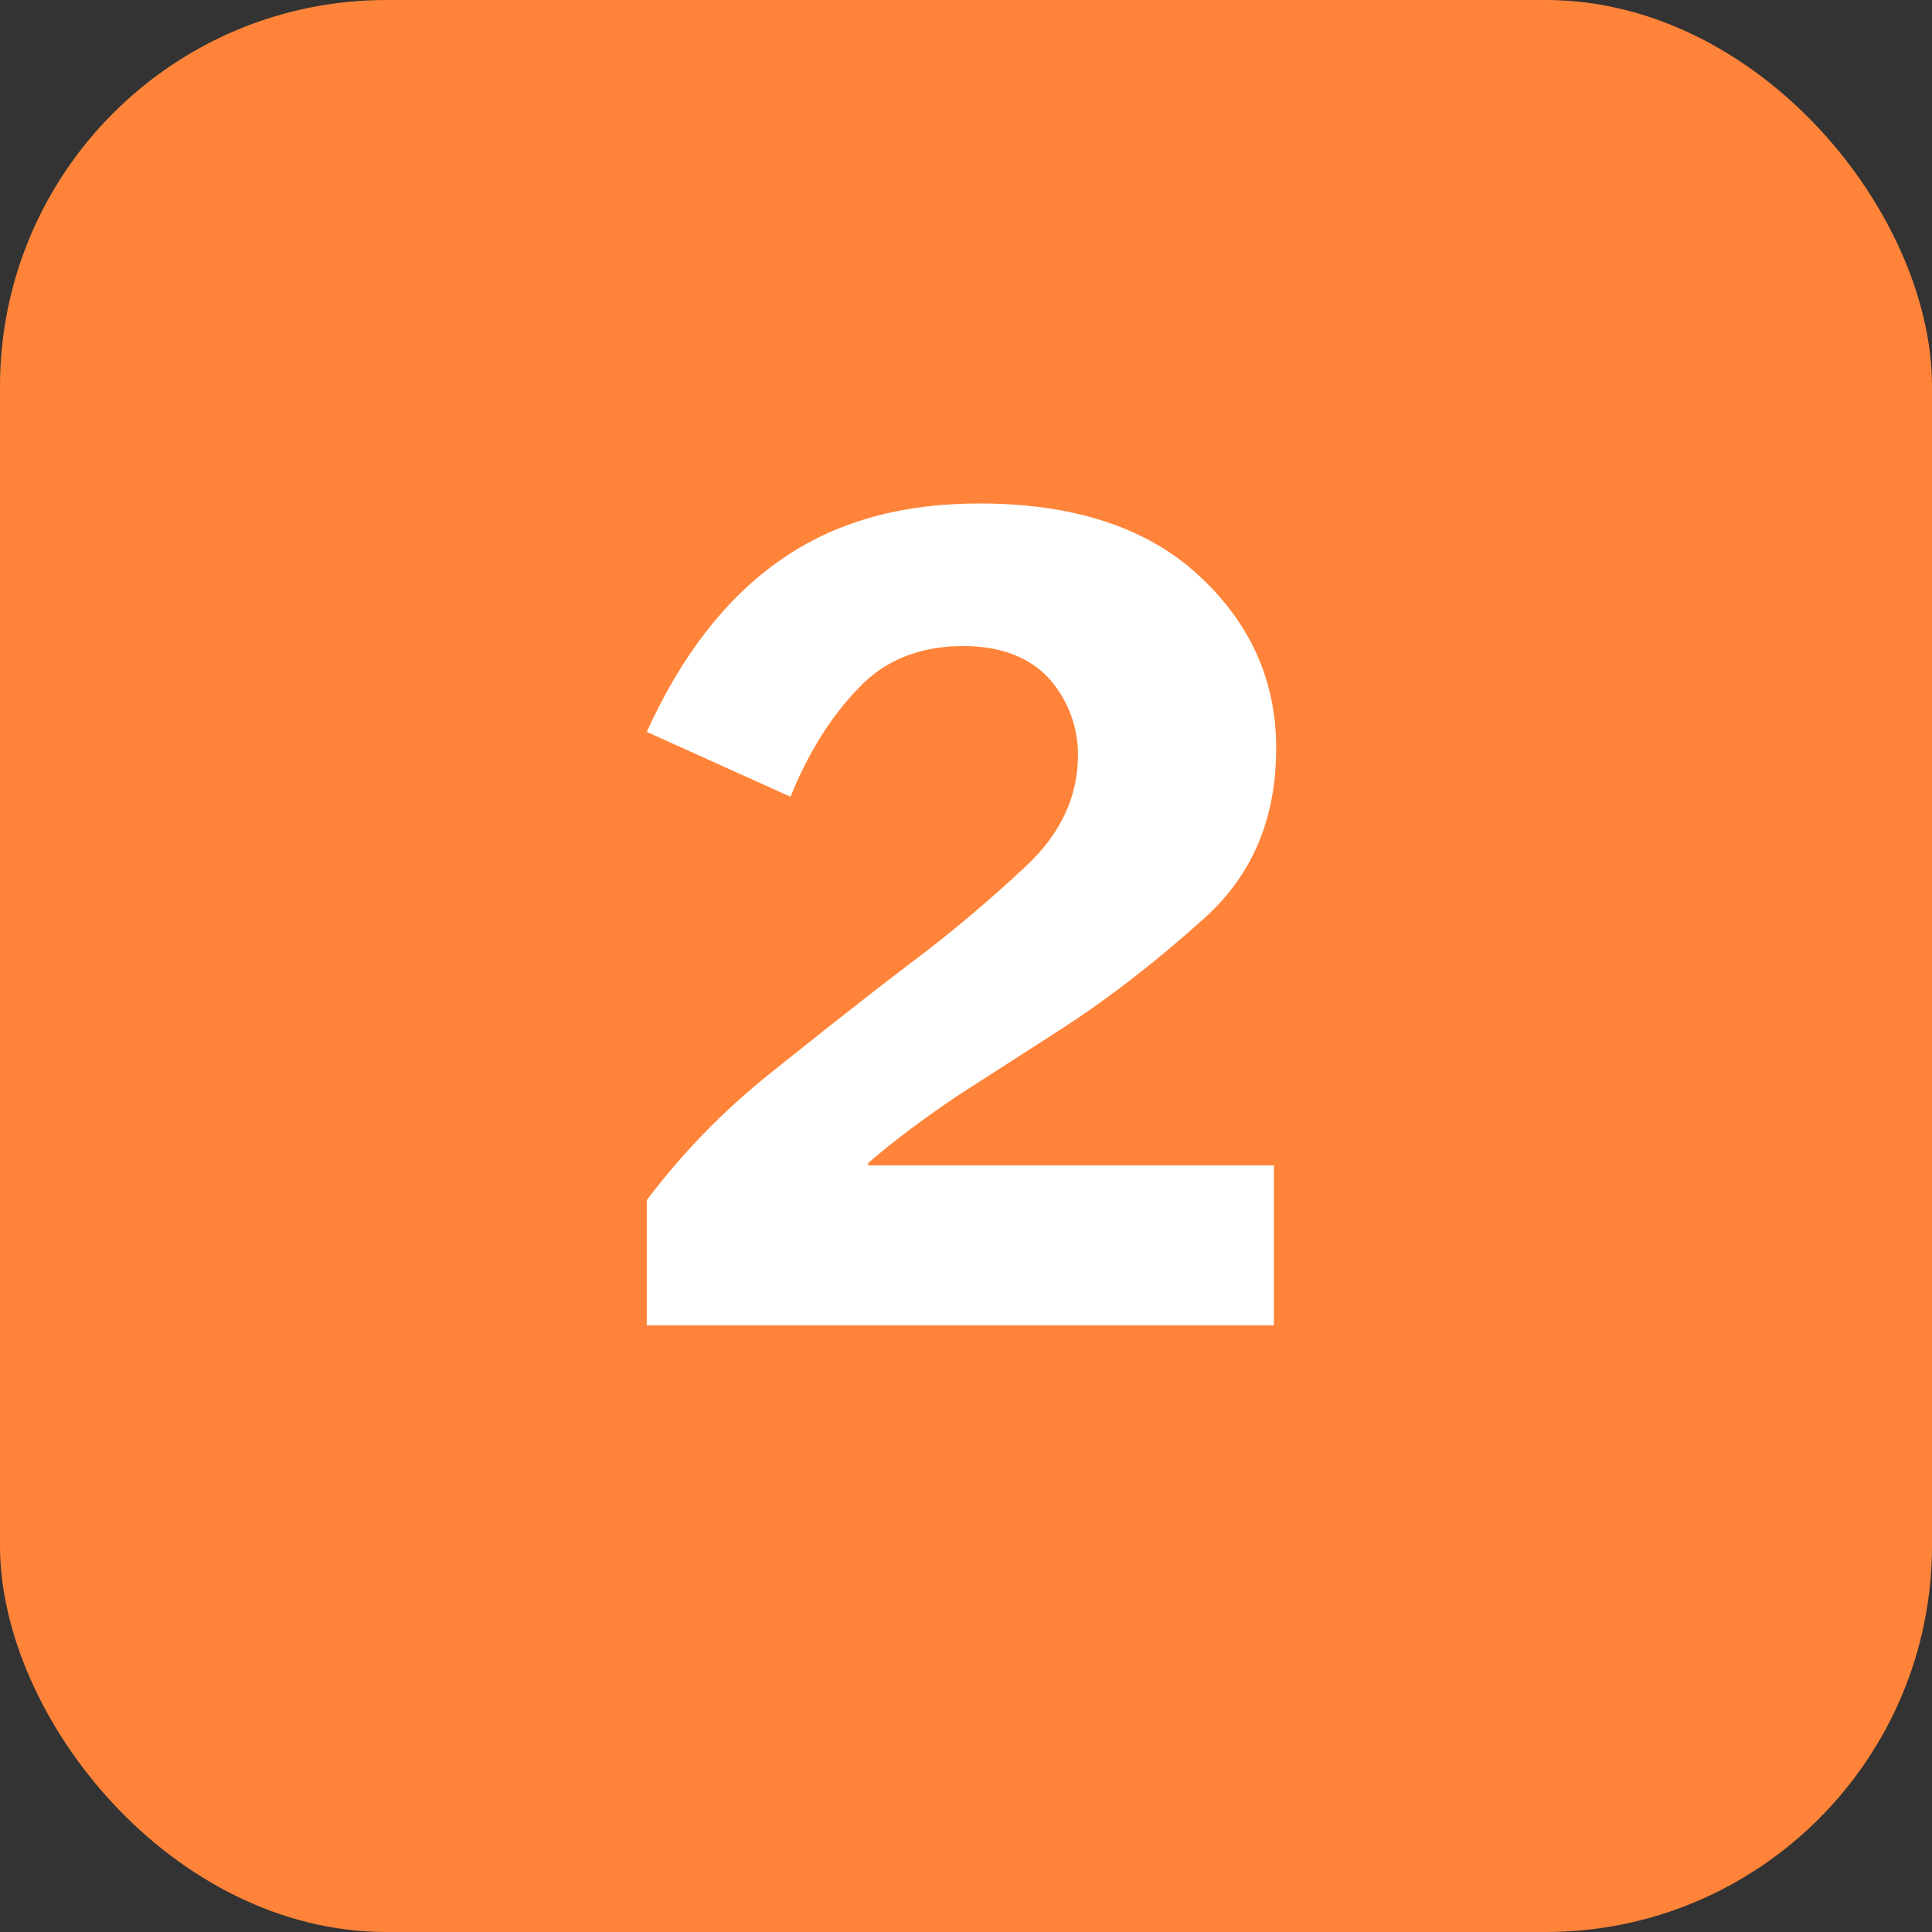
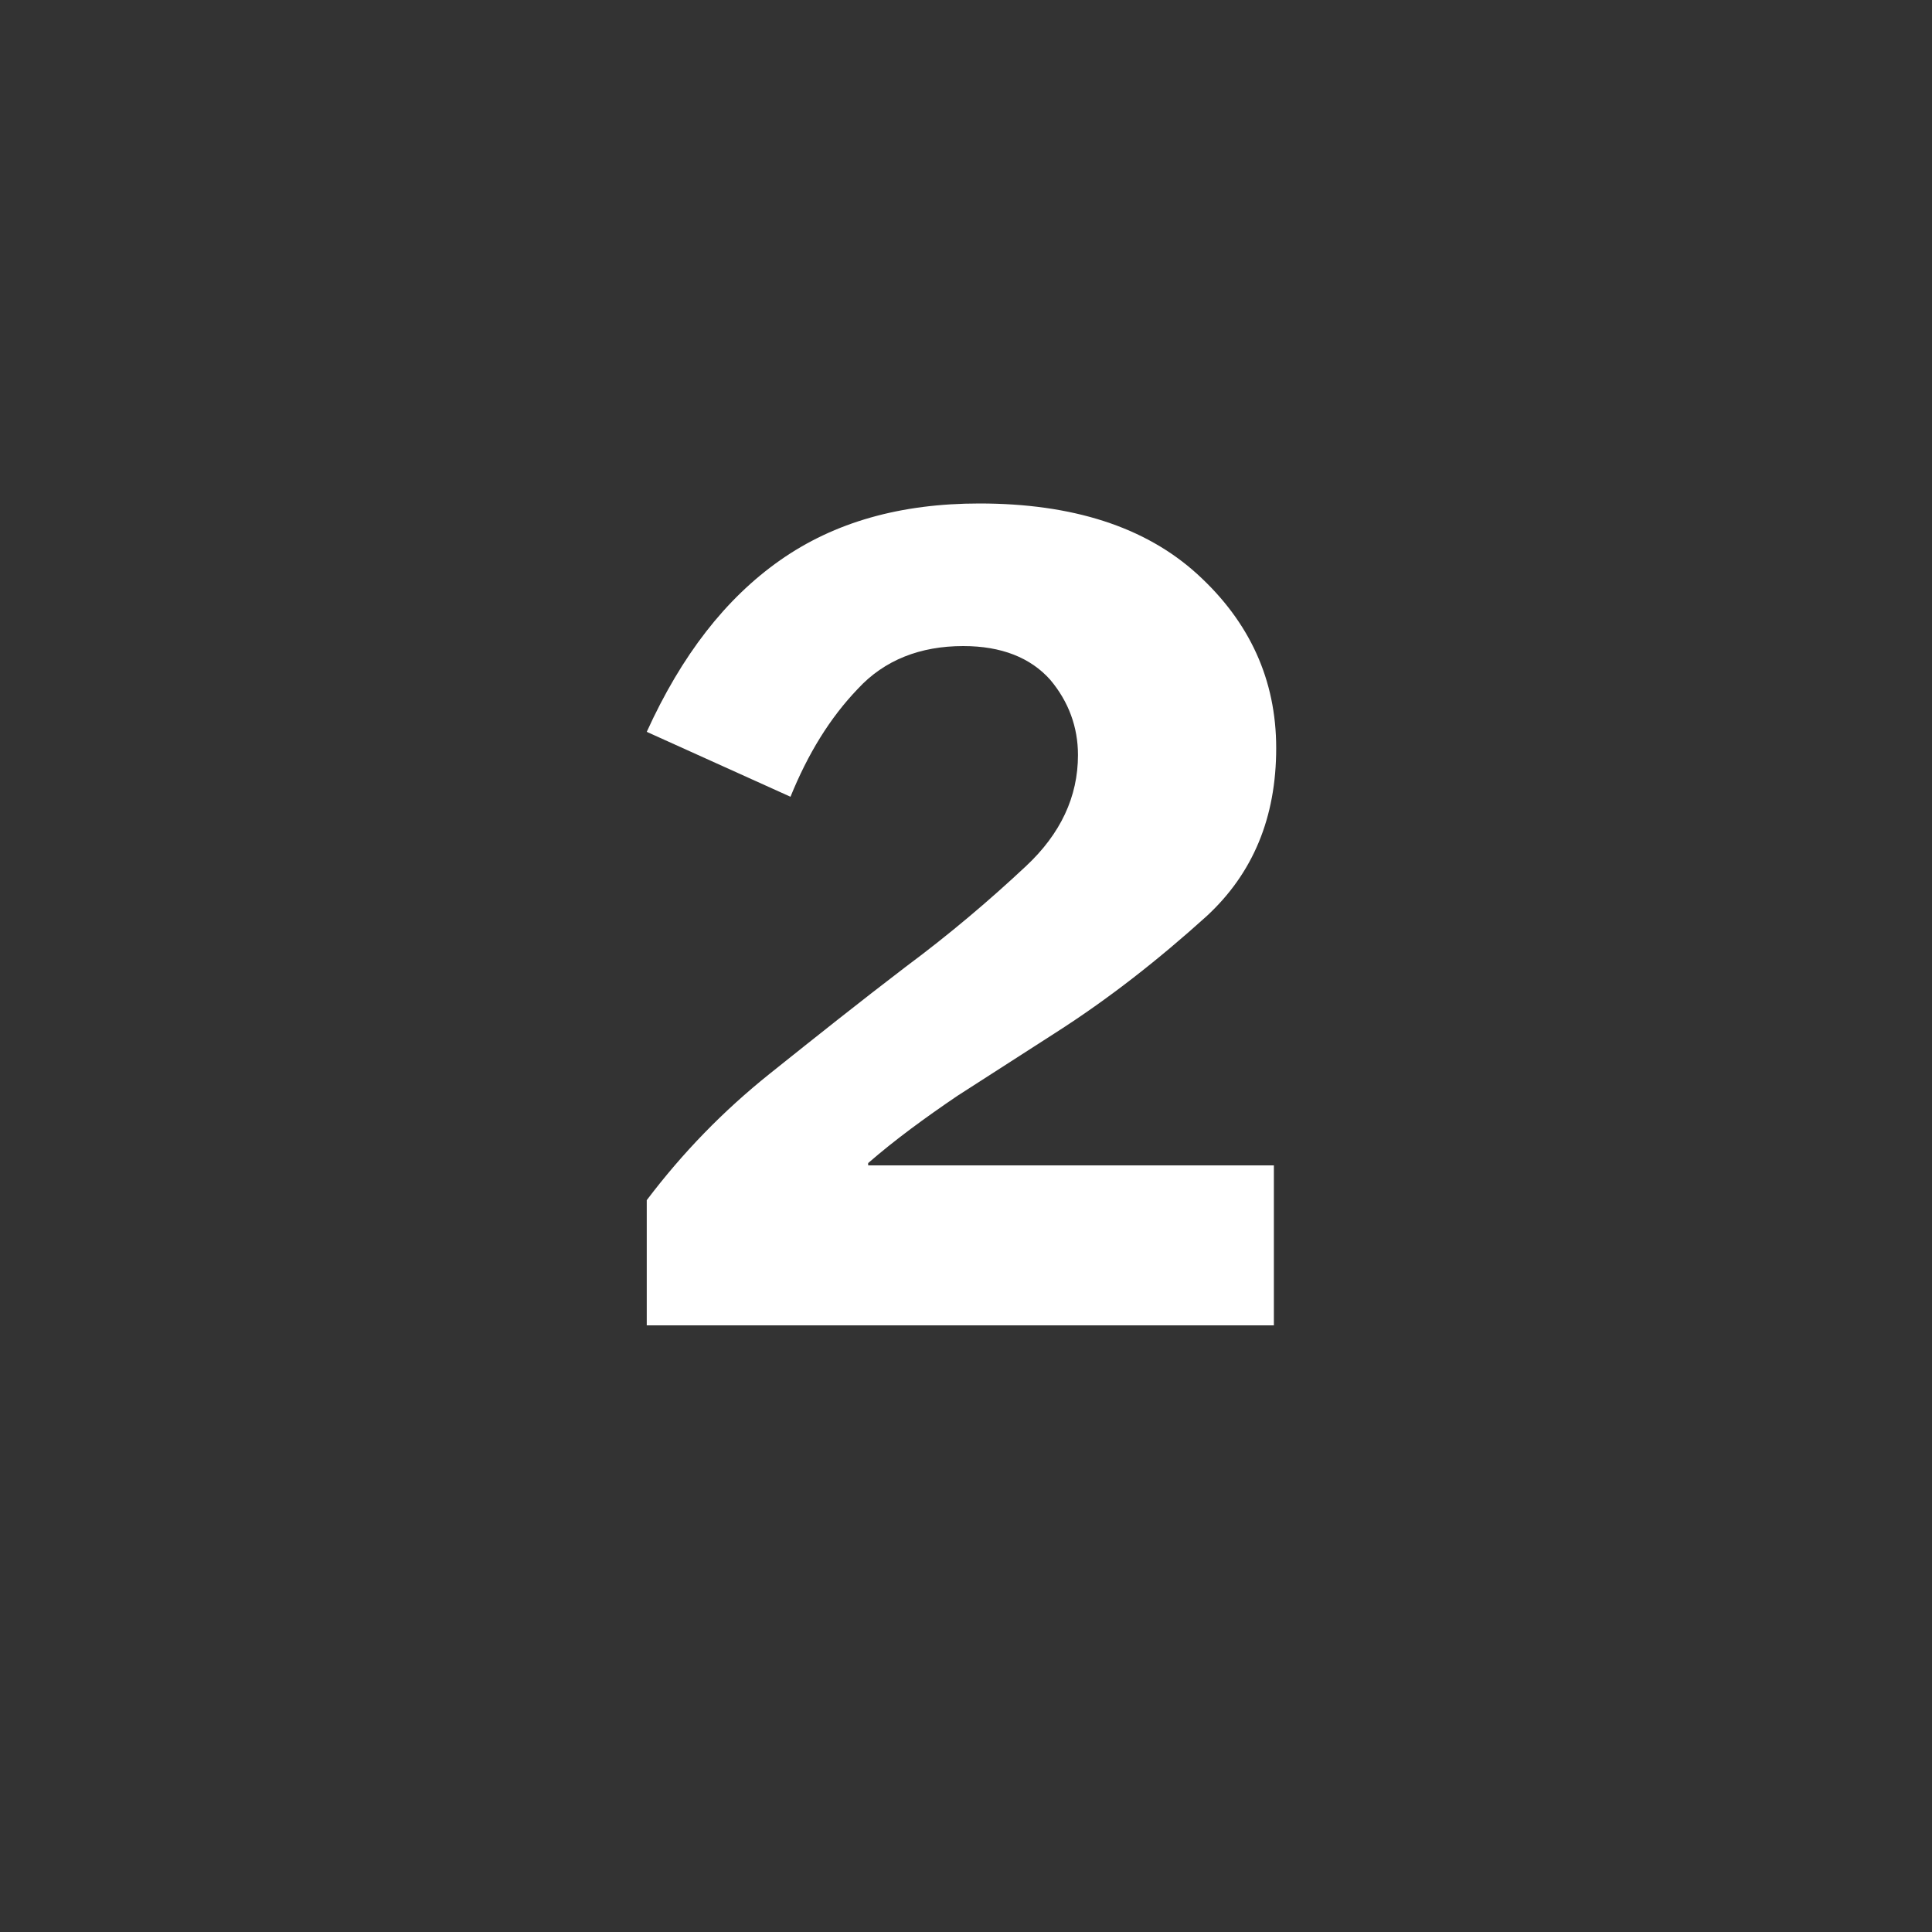
<svg xmlns="http://www.w3.org/2000/svg" width="500" height="500" viewBox="0 0 500 500" fill="none">
  <rect x="0" y="0" width="500" height="500" fill="#333333" stroke="none" />
-   <rect width="500" height="500" rx="100" fill="#FF8439" />
  <path d="M330.278 193.6C330.278 211.6 324.278 226 312.278 237.1C299.978 248.2 287.078 258.4 272.978 267.4C264.578 272.8 256.178 278.2 247.778 283.6C239.378 289.3 231.578 295 224.678 301V301.6H329.678V343H167.378V310.6C176.678 298.3 187.178 287.5 199.178 277.9C211.178 268.3 222.878 259 234.278 250.3C245.978 241.6 256.178 232.9 265.478 224.2C274.478 215.8 278.978 206.2 278.978 195.4C278.978 188.2 276.578 181.6 271.778 175.9C266.678 170.2 259.178 167.2 249.278 167.2C238.178 167.2 228.878 170.8 221.978 178.3C214.778 185.8 209.078 195.1 204.578 206.2L167.378 189.4C176.378 169.6 187.778 154.9 201.878 145C215.978 135.1 233.078 130.3 253.478 130.3C277.478 130.3 296.378 136.3 309.878 148.6C323.378 160.9 330.278 175.9 330.278 193.6Z" fill="white" />
</svg>